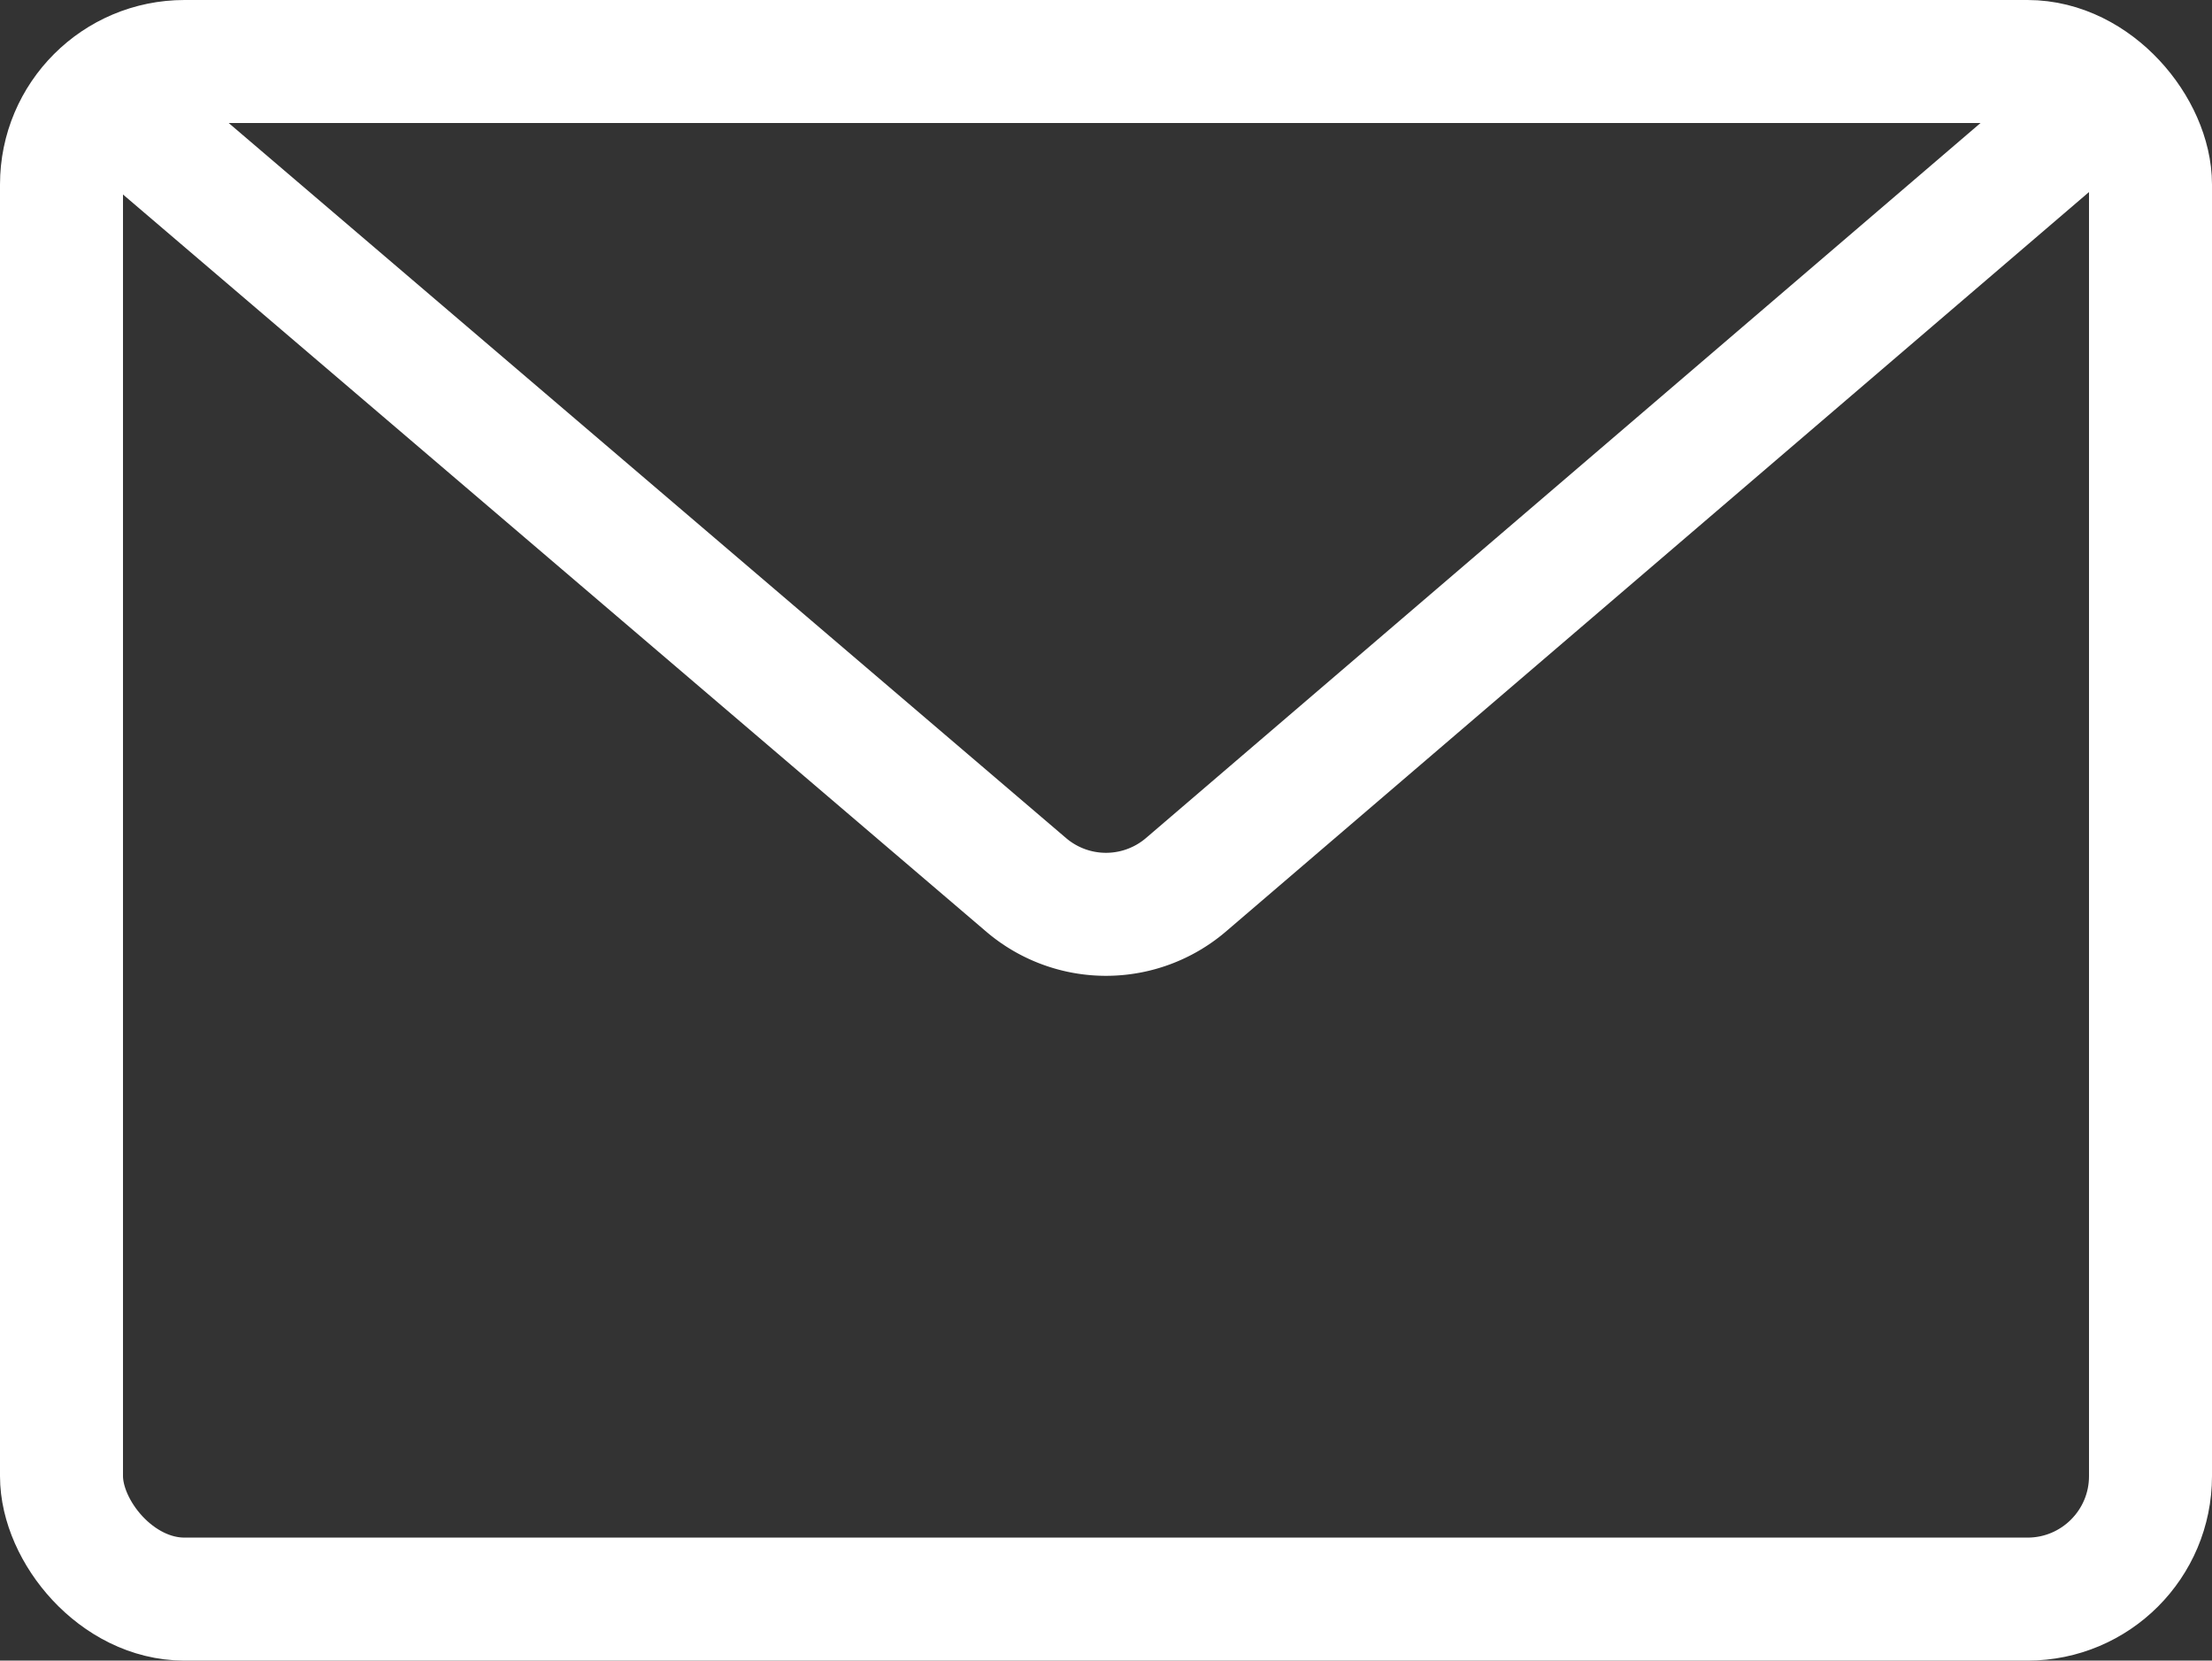
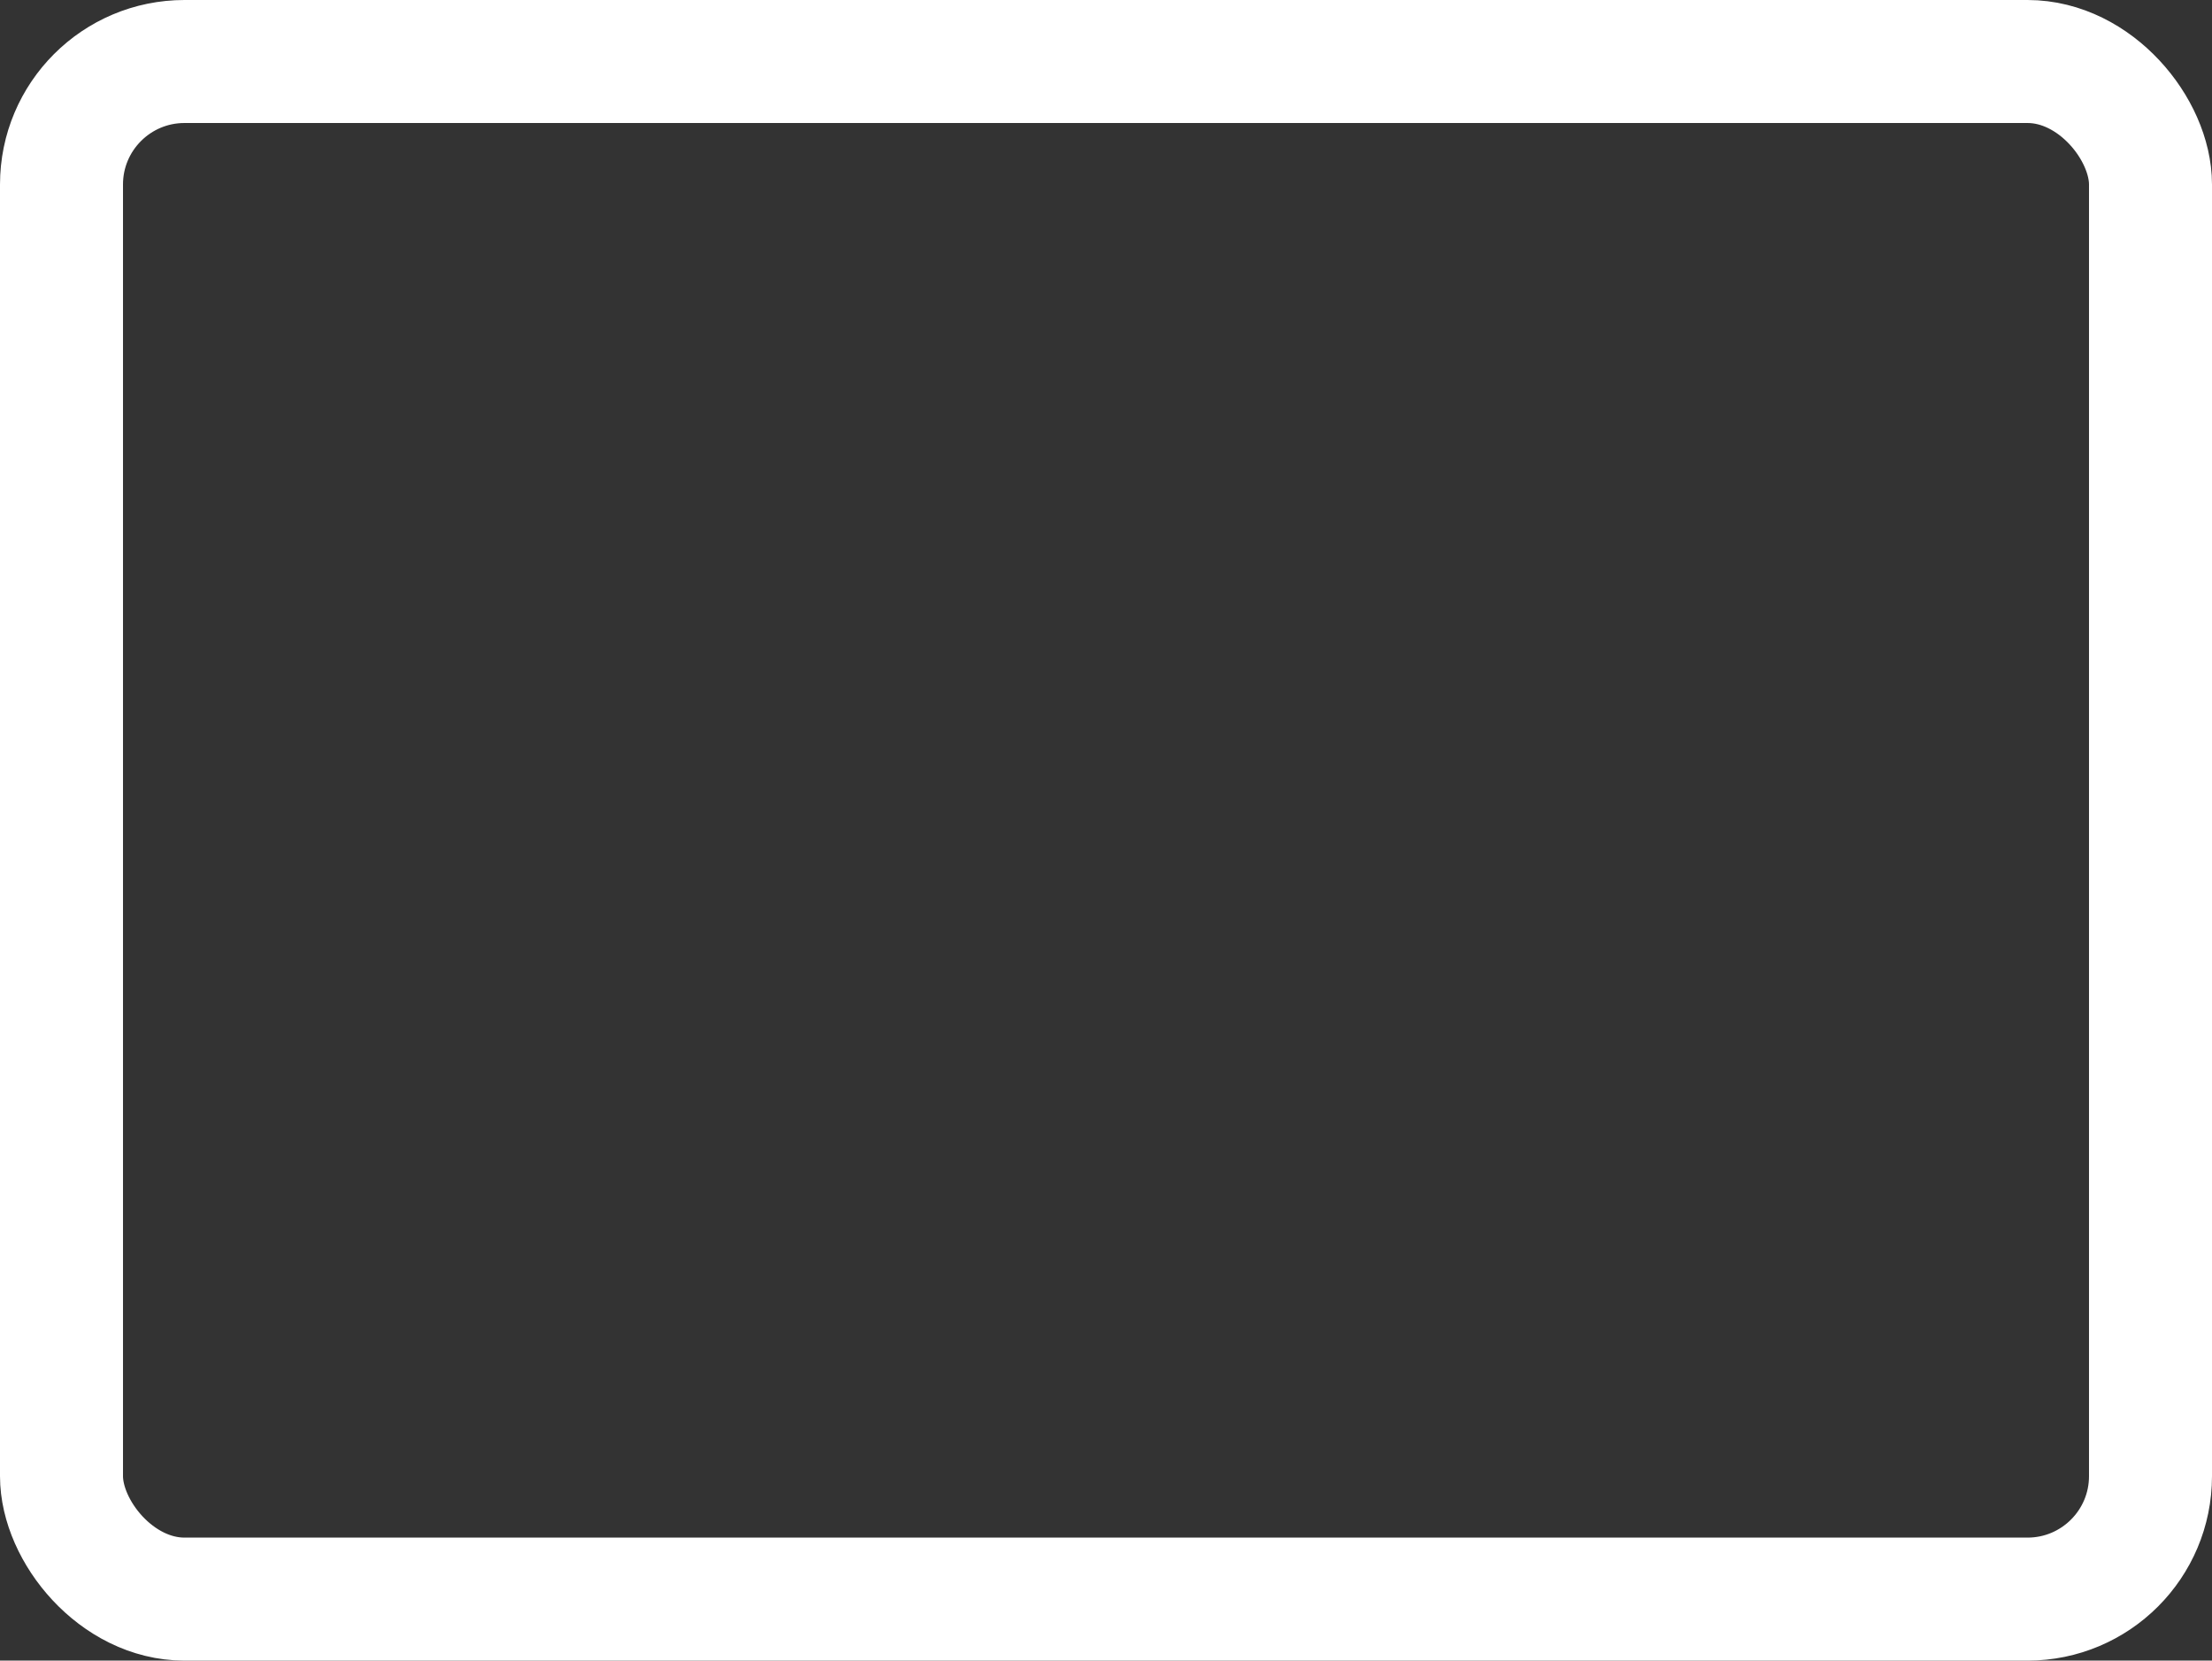
<svg xmlns="http://www.w3.org/2000/svg" viewBox="0 0 35.97 27">
  <rect x="0" y="0" width="35.97" height="27" fill="#333333" stroke="none" />
  <defs>
    <style>.cls-1{fill:none;stroke:#fff;stroke-miterlimit:10;stroke-width:2px;}</style>
  </defs>
  <g id="Livello_2" data-name="Livello 2">
    <g id="Livello_1-2" data-name="Livello 1">
      <rect class="cls-1" x="1" y="1" width="33.97" height="25" rx="2" />
-       <path class="cls-1" d="M1.64,1.54,16.69,14.39a2,2,0,0,0,2.59,0l15-12.85" />
    </g>
  </g>
</svg>